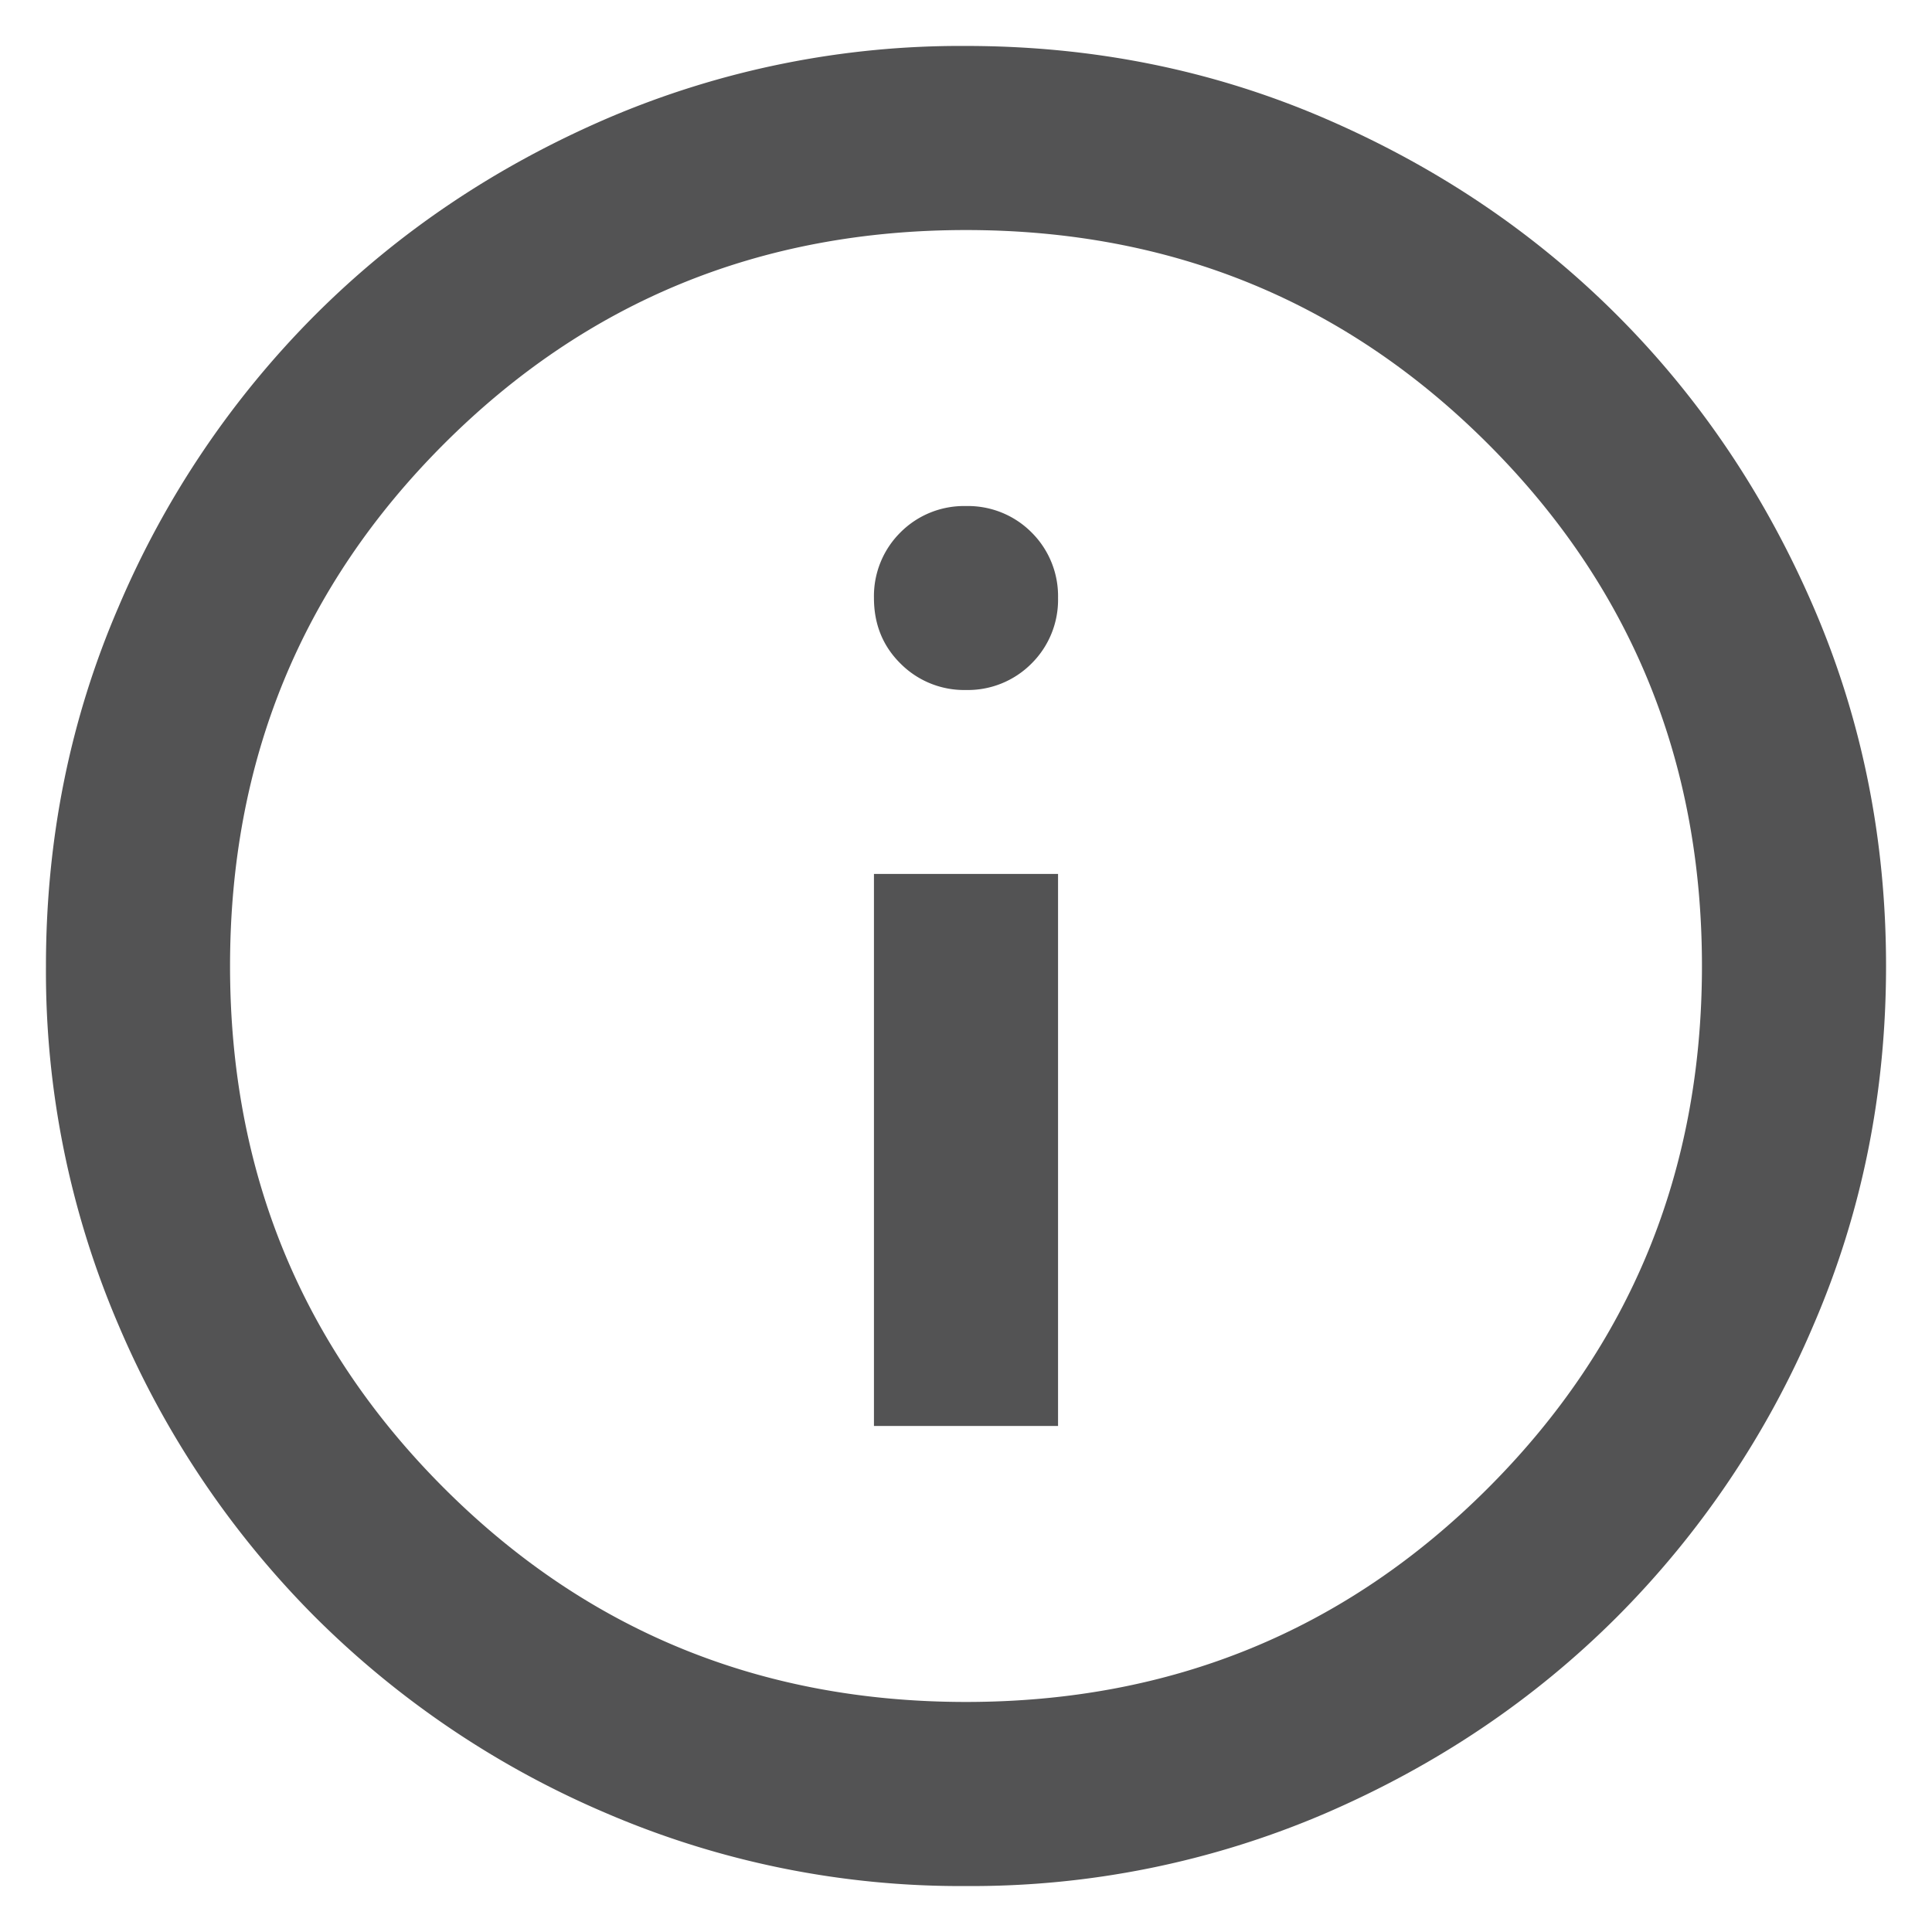
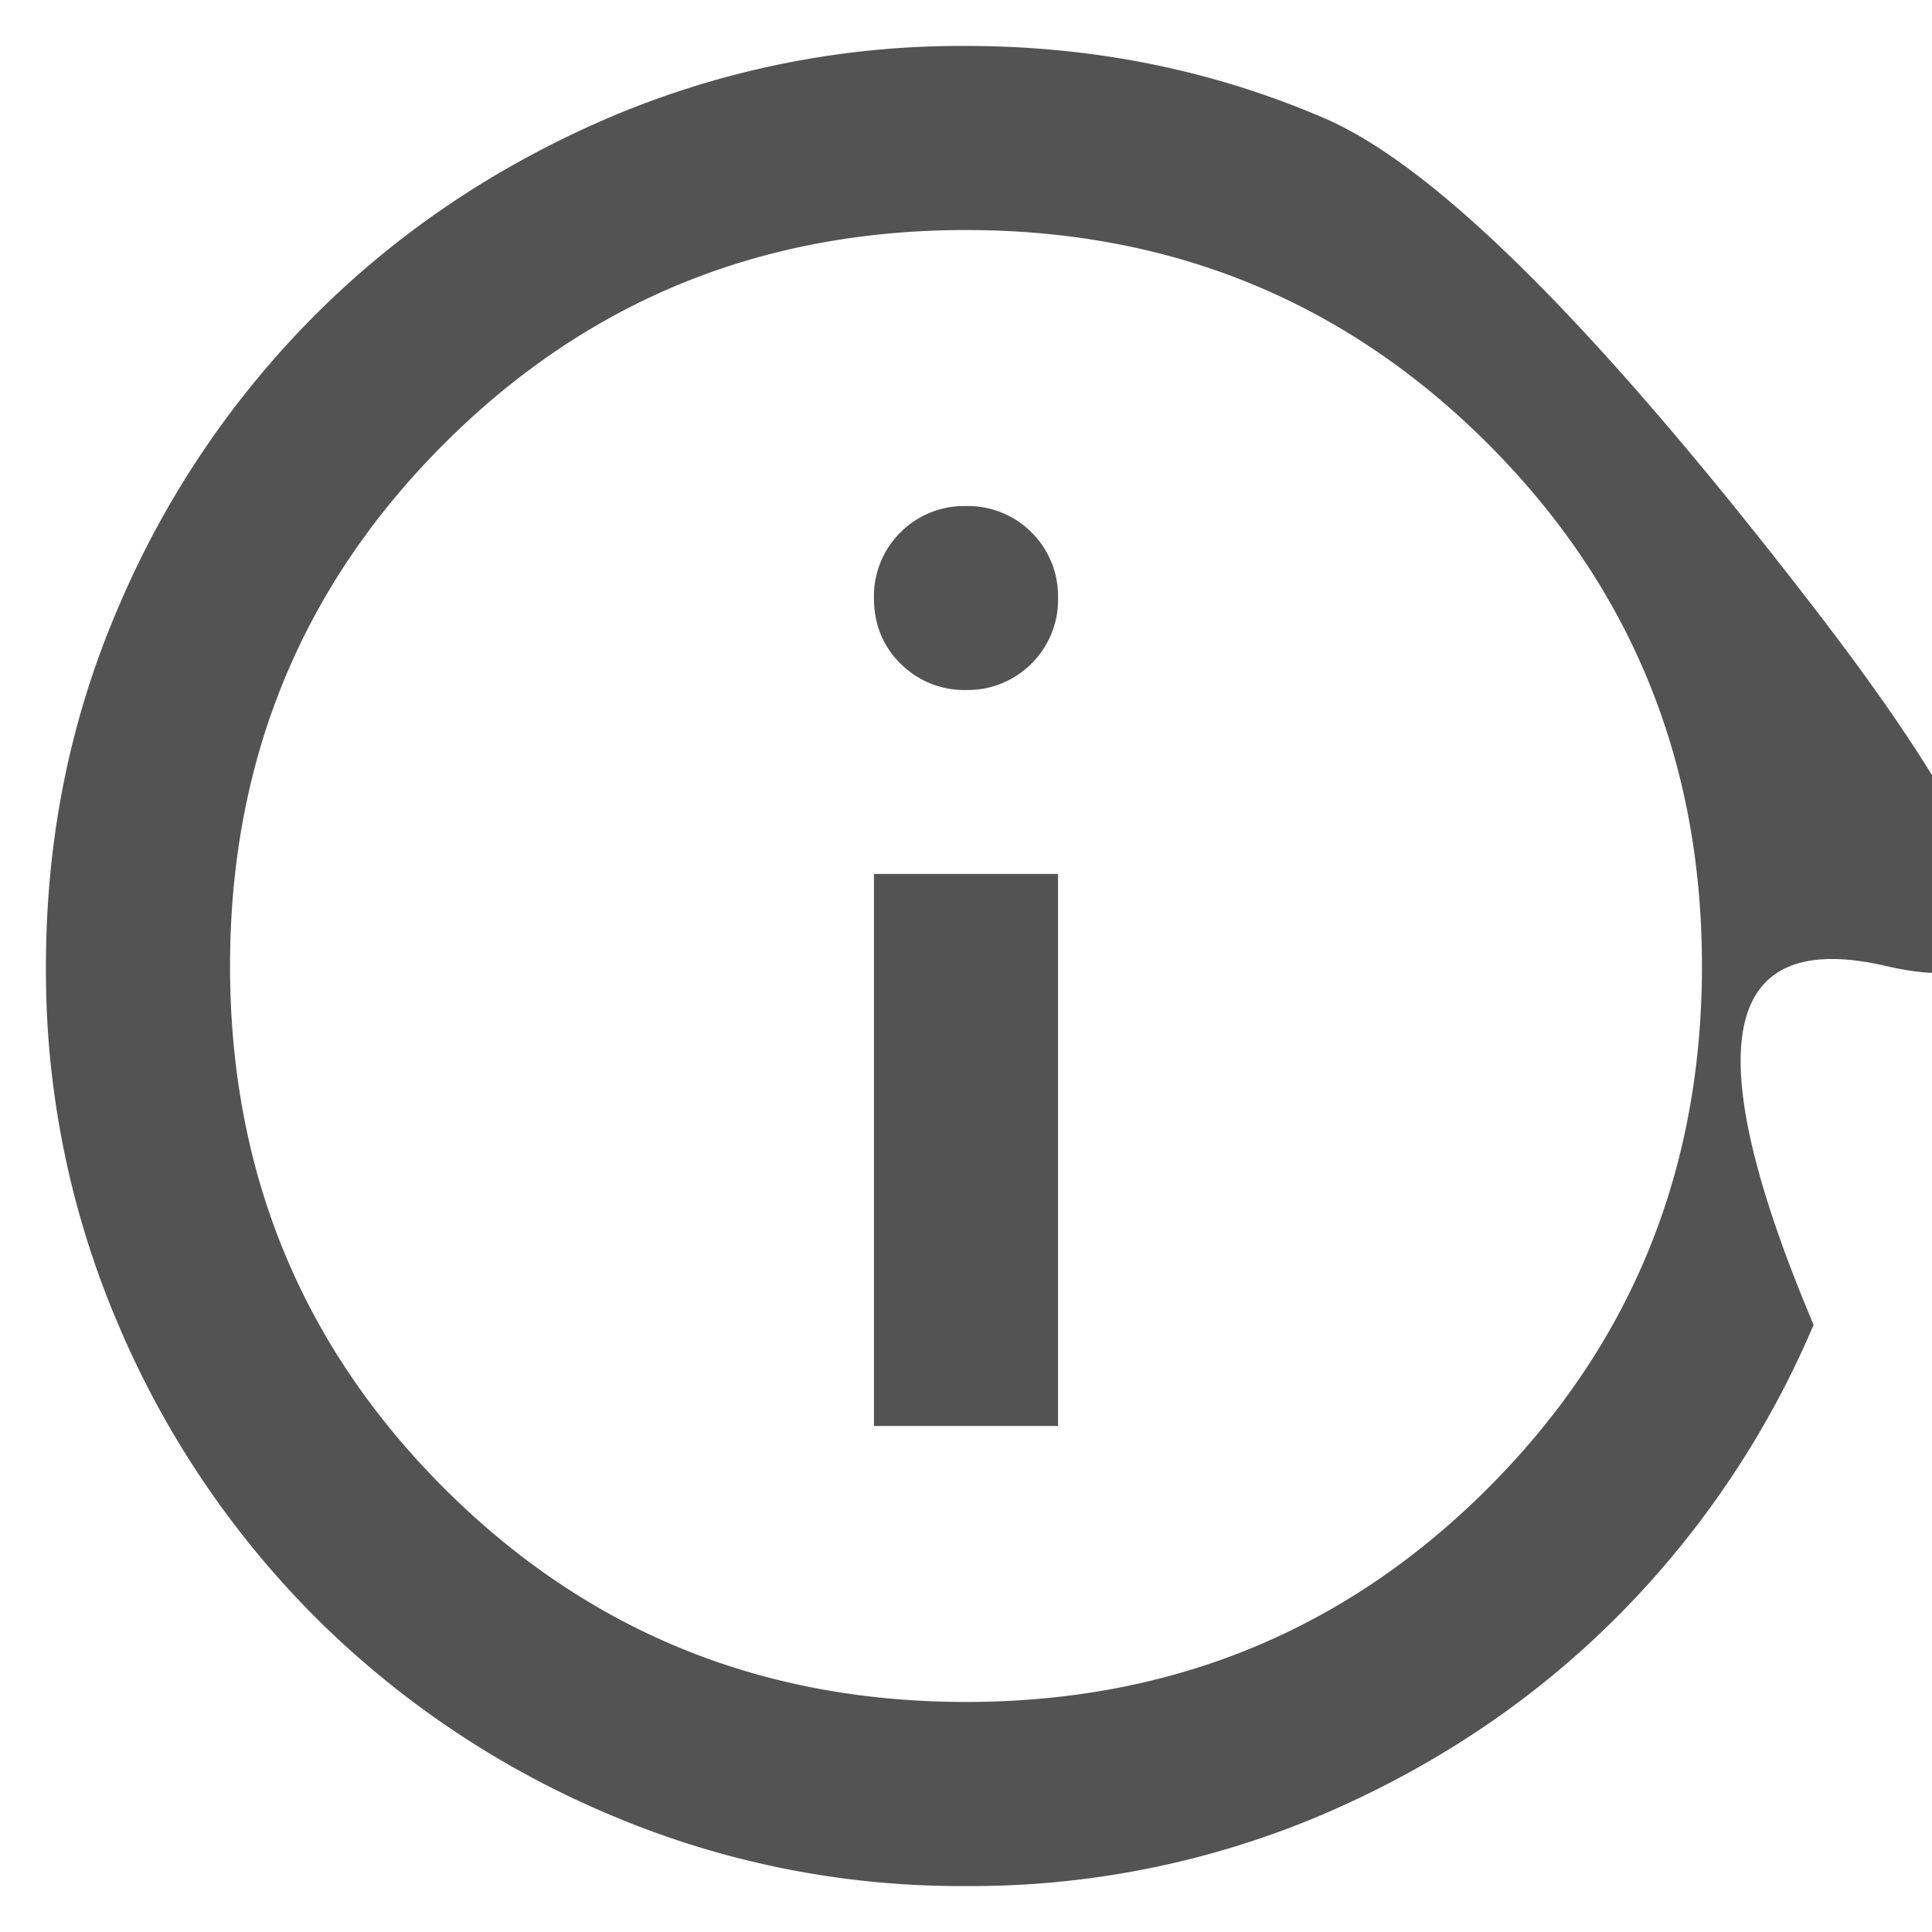
<svg xmlns="http://www.w3.org/2000/svg" width="14" height="14" fill="none">
-   <path fill="#535354" d="M6.333 10.333h1.334v-4H6.333zM7 5a.65.65 0 0 0 .475-.192.65.65 0 0 0 .192-.475.65.65 0 0 0-.192-.475A.65.65 0 0 0 7 3.667a.65.65 0 0 0-.475.191.65.65 0 0 0-.192.475q0 .285.192.475A.65.65 0 0 0 7 5m0 8.667a6.5 6.5 0 0 1-2.6-.525 6.7 6.7 0 0 1-2.117-1.425A6.7 6.7 0 0 1 .858 9.6 6.5 6.5 0 0 1 .333 7q0-1.383.525-2.6a6.7 6.7 0 0 1 1.425-2.117q.9-.9 2.117-1.425A6.5 6.5 0 0 1 7 .333q1.383 0 2.6.525t2.117 1.425T13.142 4.4t.525 2.6-.525 2.6a6.7 6.7 0 0 1-1.425 2.117q-.9.9-2.117 1.425a6.5 6.5 0 0 1-2.6.525m0-1.334q2.233 0 3.783-1.55T12.333 7t-1.55-3.783T7 1.667t-3.783 1.55T1.667 7t1.55 3.783T7 12.333" />
+   <path fill="#535354" d="M6.333 10.333h1.334v-4H6.333zM7 5a.65.65 0 0 0 .475-.192.65.65 0 0 0 .192-.475.65.65 0 0 0-.192-.475A.65.65 0 0 0 7 3.667a.65.65 0 0 0-.475.191.65.65 0 0 0-.192.475q0 .285.192.475A.65.65 0 0 0 7 5m0 8.667a6.5 6.5 0 0 1-2.6-.525 6.7 6.7 0 0 1-2.117-1.425A6.7 6.7 0 0 1 .858 9.6 6.5 6.5 0 0 1 .333 7q0-1.383.525-2.6a6.7 6.7 0 0 1 1.425-2.117q.9-.9 2.117-1.425A6.5 6.5 0 0 1 7 .333q1.383 0 2.6.525T13.142 4.4t.525 2.6-.525 2.6a6.7 6.7 0 0 1-1.425 2.117q-.9.9-2.117 1.425a6.5 6.5 0 0 1-2.6.525m0-1.334q2.233 0 3.783-1.55T12.333 7t-1.55-3.783T7 1.667t-3.783 1.55T1.667 7t1.55 3.783T7 12.333" />
</svg>